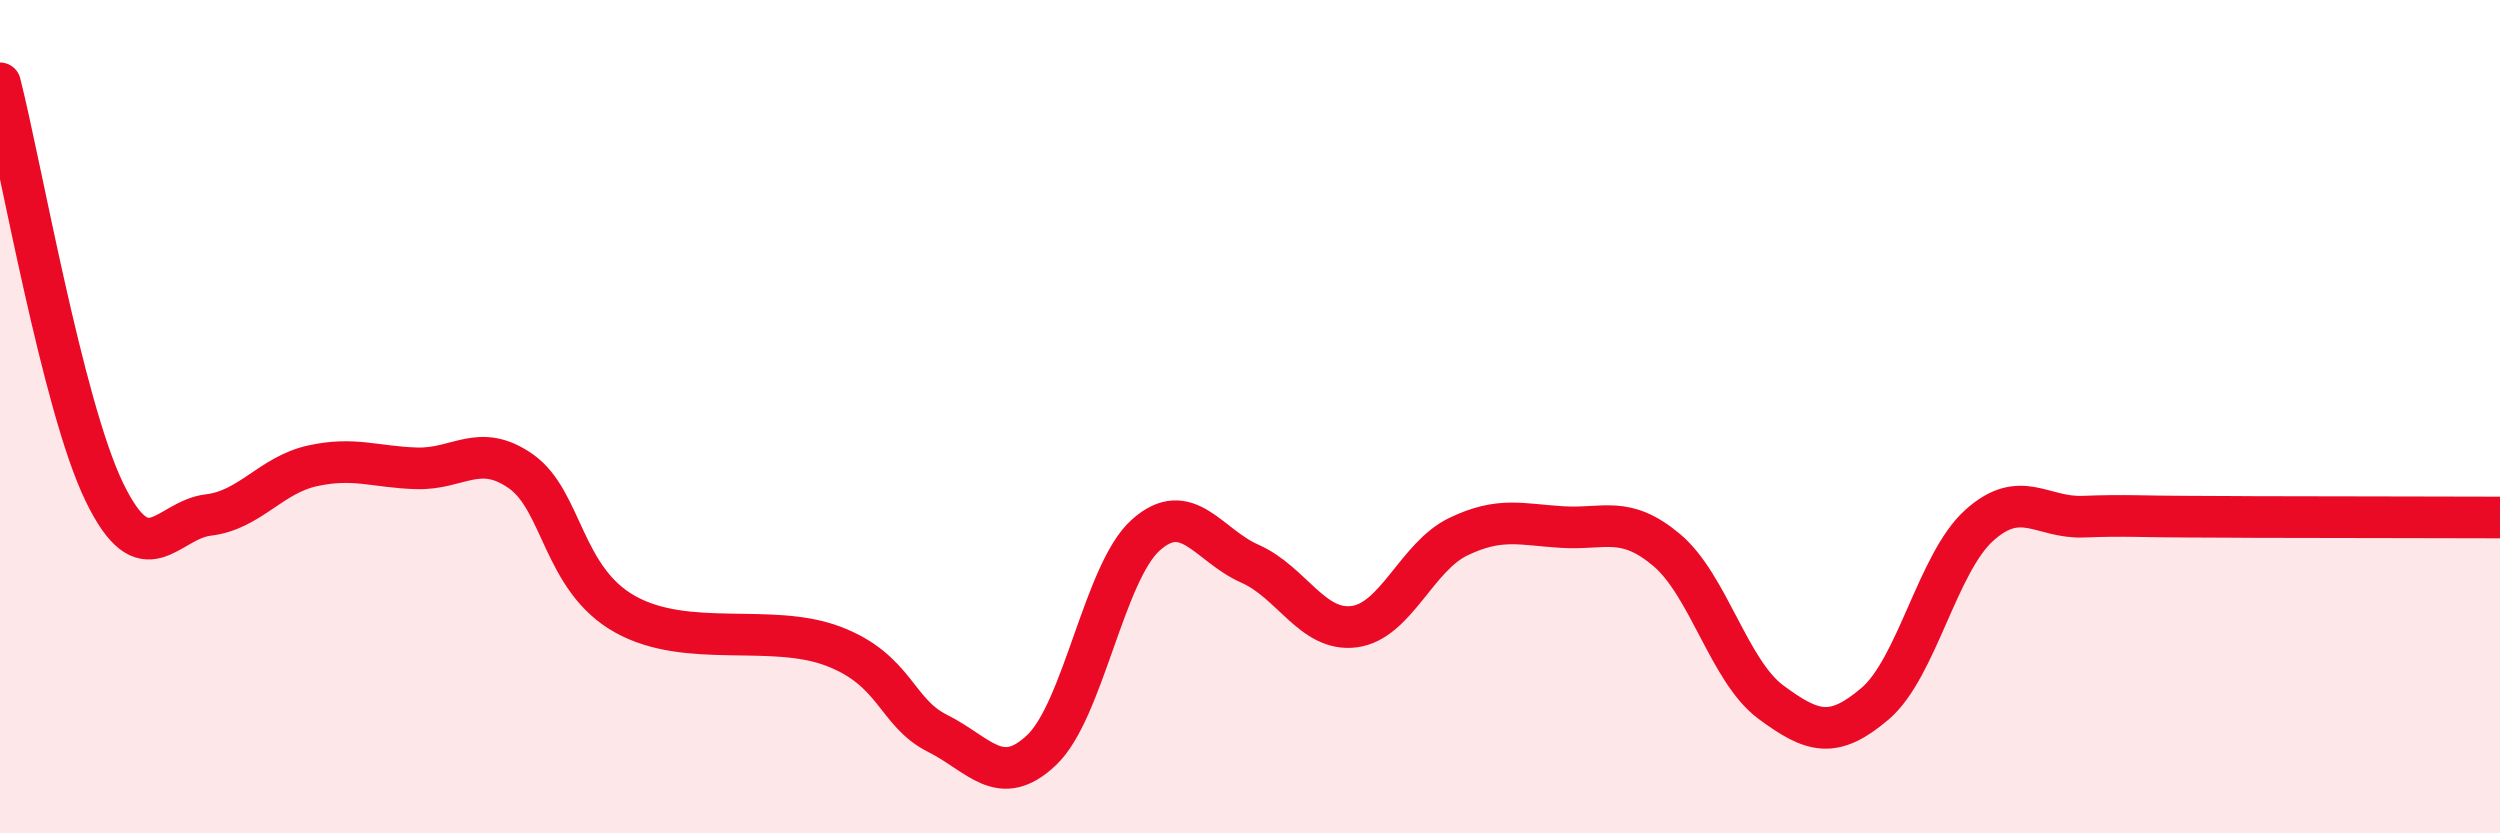
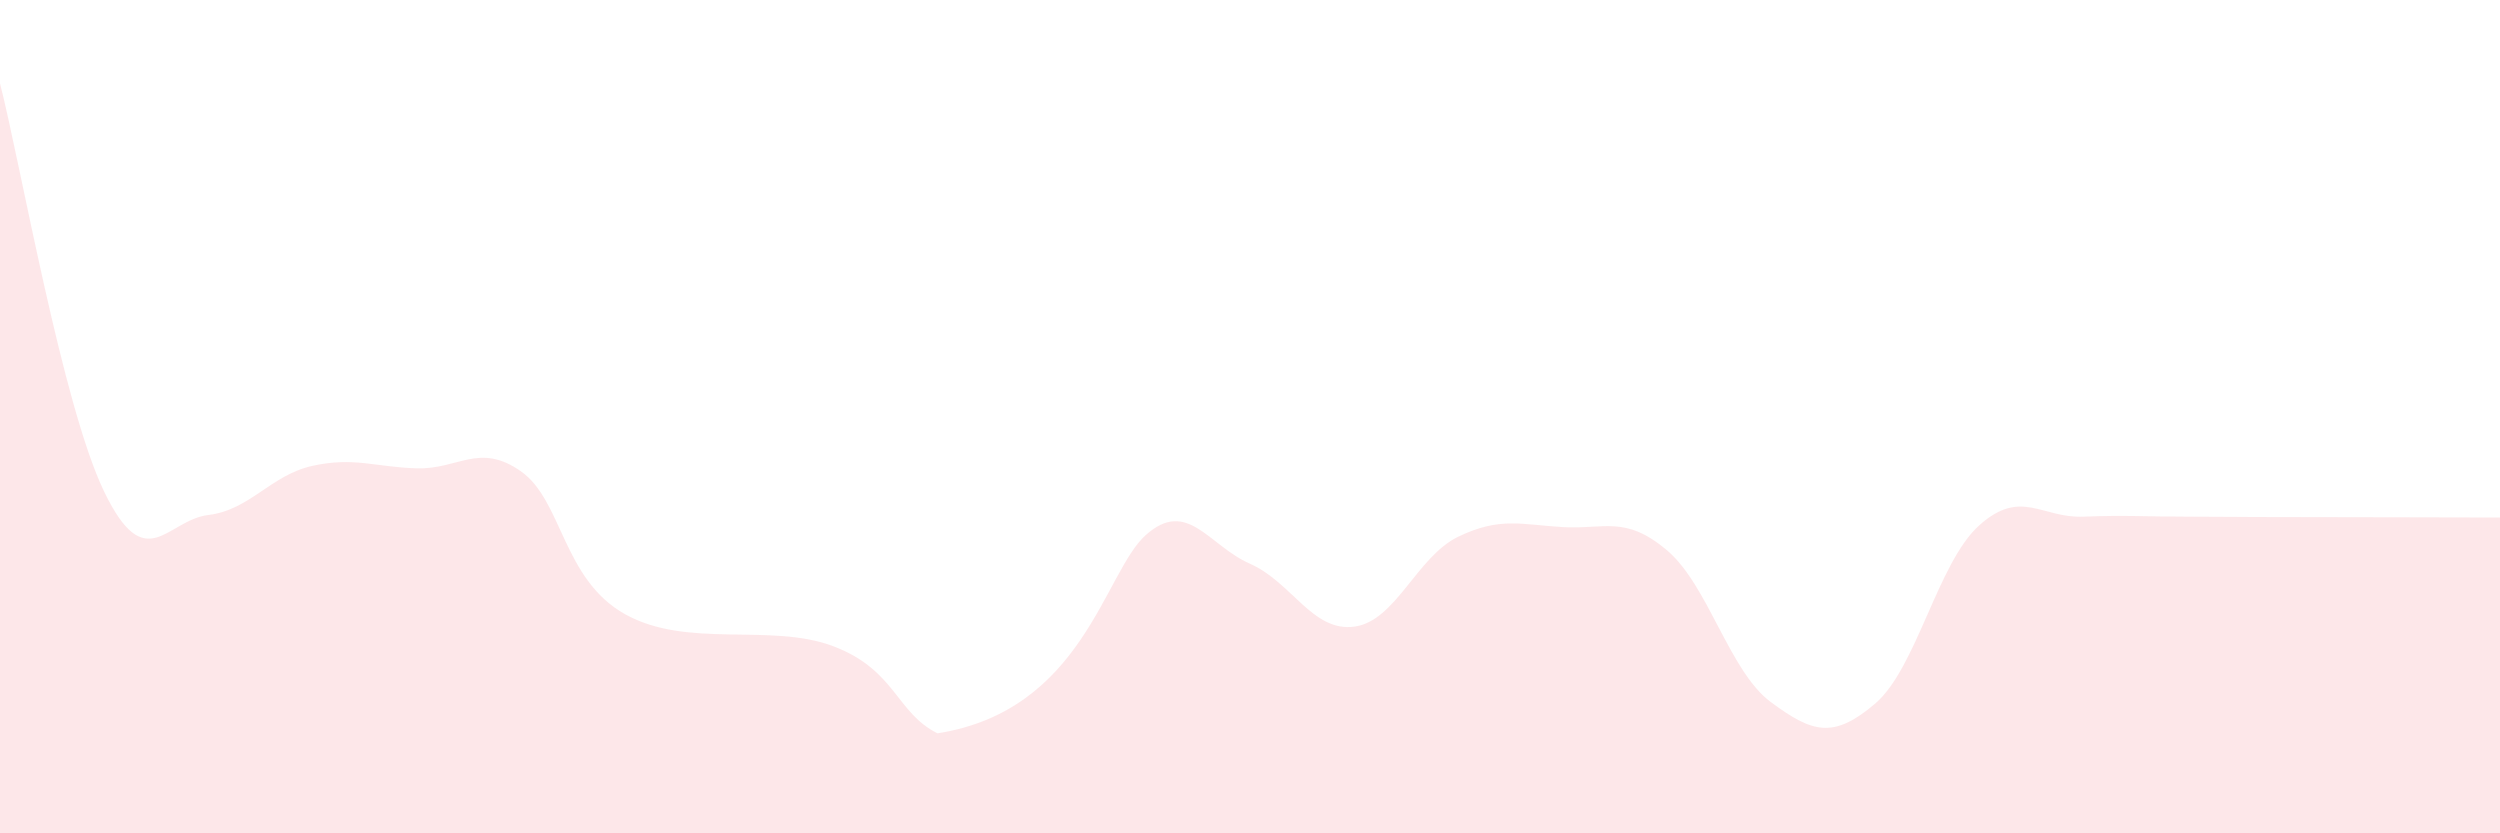
<svg xmlns="http://www.w3.org/2000/svg" width="60" height="20" viewBox="0 0 60 20">
-   <path d="M 0,2 C 0.5,3.96 1.5,9.73 2.5,11.8 C 3.5,13.87 4,12.48 5,12.36 C 6,12.24 6.5,11.4 7.5,11.18 C 8.5,10.96 9,11.21 10,11.24 C 11,11.27 11.5,10.61 12.5,11.31 C 13.5,12.01 13.5,13.9 15,14.74 C 16.5,15.58 18.5,14.94 20,15.51 C 21.5,16.08 21.5,17.1 22.5,17.6 C 23.5,18.1 24,18.95 25,18 C 26,17.05 26.5,13.73 27.5,12.84 C 28.5,11.95 29,13.09 30,13.53 C 31,13.97 31.5,15.17 32.5,15.04 C 33.5,14.91 34,13.36 35,12.88 C 36,12.4 36.5,12.59 37.5,12.65 C 38.5,12.71 39,12.36 40,13.2 C 41,14.04 41.5,16.11 42.5,16.85 C 43.5,17.59 44,17.74 45,16.89 C 46,16.04 46.5,13.51 47.5,12.61 C 48.5,11.71 49,12.44 50,12.4 C 51,12.36 51.5,12.4 52.5,12.4 C 53.5,12.4 53.5,12.41 55,12.41 C 56.5,12.41 59,12.42 60,12.42L60 20L0 20Z" fill="#EB0A25" opacity="0.1" stroke-linecap="round" stroke-linejoin="round" />
-   <path d="M 0,2 C 0.5,3.96 1.5,9.73 2.5,11.8 C 3.5,13.87 4,12.48 5,12.36 C 6,12.24 6.5,11.4 7.5,11.18 C 8.5,10.96 9,11.21 10,11.24 C 11,11.27 11.5,10.61 12.5,11.31 C 13.5,12.01 13.5,13.9 15,14.74 C 16.5,15.58 18.5,14.94 20,15.51 C 21.5,16.08 21.5,17.1 22.5,17.6 C 23.5,18.1 24,18.95 25,18 C 26,17.05 26.5,13.73 27.5,12.84 C 28.5,11.95 29,13.09 30,13.53 C 31,13.97 31.5,15.17 32.5,15.04 C 33.5,14.91 34,13.36 35,12.88 C 36,12.4 36.5,12.59 37.5,12.65 C 38.5,12.71 39,12.36 40,13.2 C 41,14.04 41.5,16.11 42.5,16.85 C 43.5,17.59 44,17.74 45,16.89 C 46,16.04 46.5,13.51 47.5,12.61 C 48.5,11.71 49,12.44 50,12.4 C 51,12.36 51.5,12.4 52.5,12.4 C 53.5,12.4 53.5,12.41 55,12.41 C 56.5,12.41 59,12.42 60,12.42" stroke="#EB0A25" stroke-width="1" fill="none" stroke-linecap="round" stroke-linejoin="round" />
+   <path d="M 0,2 C 0.5,3.96 1.5,9.73 2.5,11.8 C 3.5,13.87 4,12.48 5,12.36 C 6,12.24 6.5,11.4 7.5,11.18 C 8.5,10.96 9,11.21 10,11.24 C 11,11.27 11.5,10.61 12.5,11.31 C 13.5,12.01 13.5,13.9 15,14.74 C 16.5,15.58 18.5,14.94 20,15.51 C 21.5,16.08 21.5,17.1 22.5,17.6 C 26,17.05 26.5,13.73 27.5,12.84 C 28.5,11.95 29,13.09 30,13.53 C 31,13.97 31.5,15.17 32.5,15.04 C 33.5,14.91 34,13.36 35,12.88 C 36,12.4 36.5,12.59 37.5,12.65 C 38.5,12.71 39,12.36 40,13.2 C 41,14.04 41.5,16.11 42.5,16.85 C 43.5,17.59 44,17.74 45,16.89 C 46,16.04 46.5,13.51 47.5,12.61 C 48.5,11.71 49,12.44 50,12.4 C 51,12.36 51.5,12.4 52.5,12.4 C 53.5,12.4 53.5,12.41 55,12.41 C 56.5,12.41 59,12.42 60,12.42L60 20L0 20Z" fill="#EB0A25" opacity="0.1" stroke-linecap="round" stroke-linejoin="round" />
</svg>